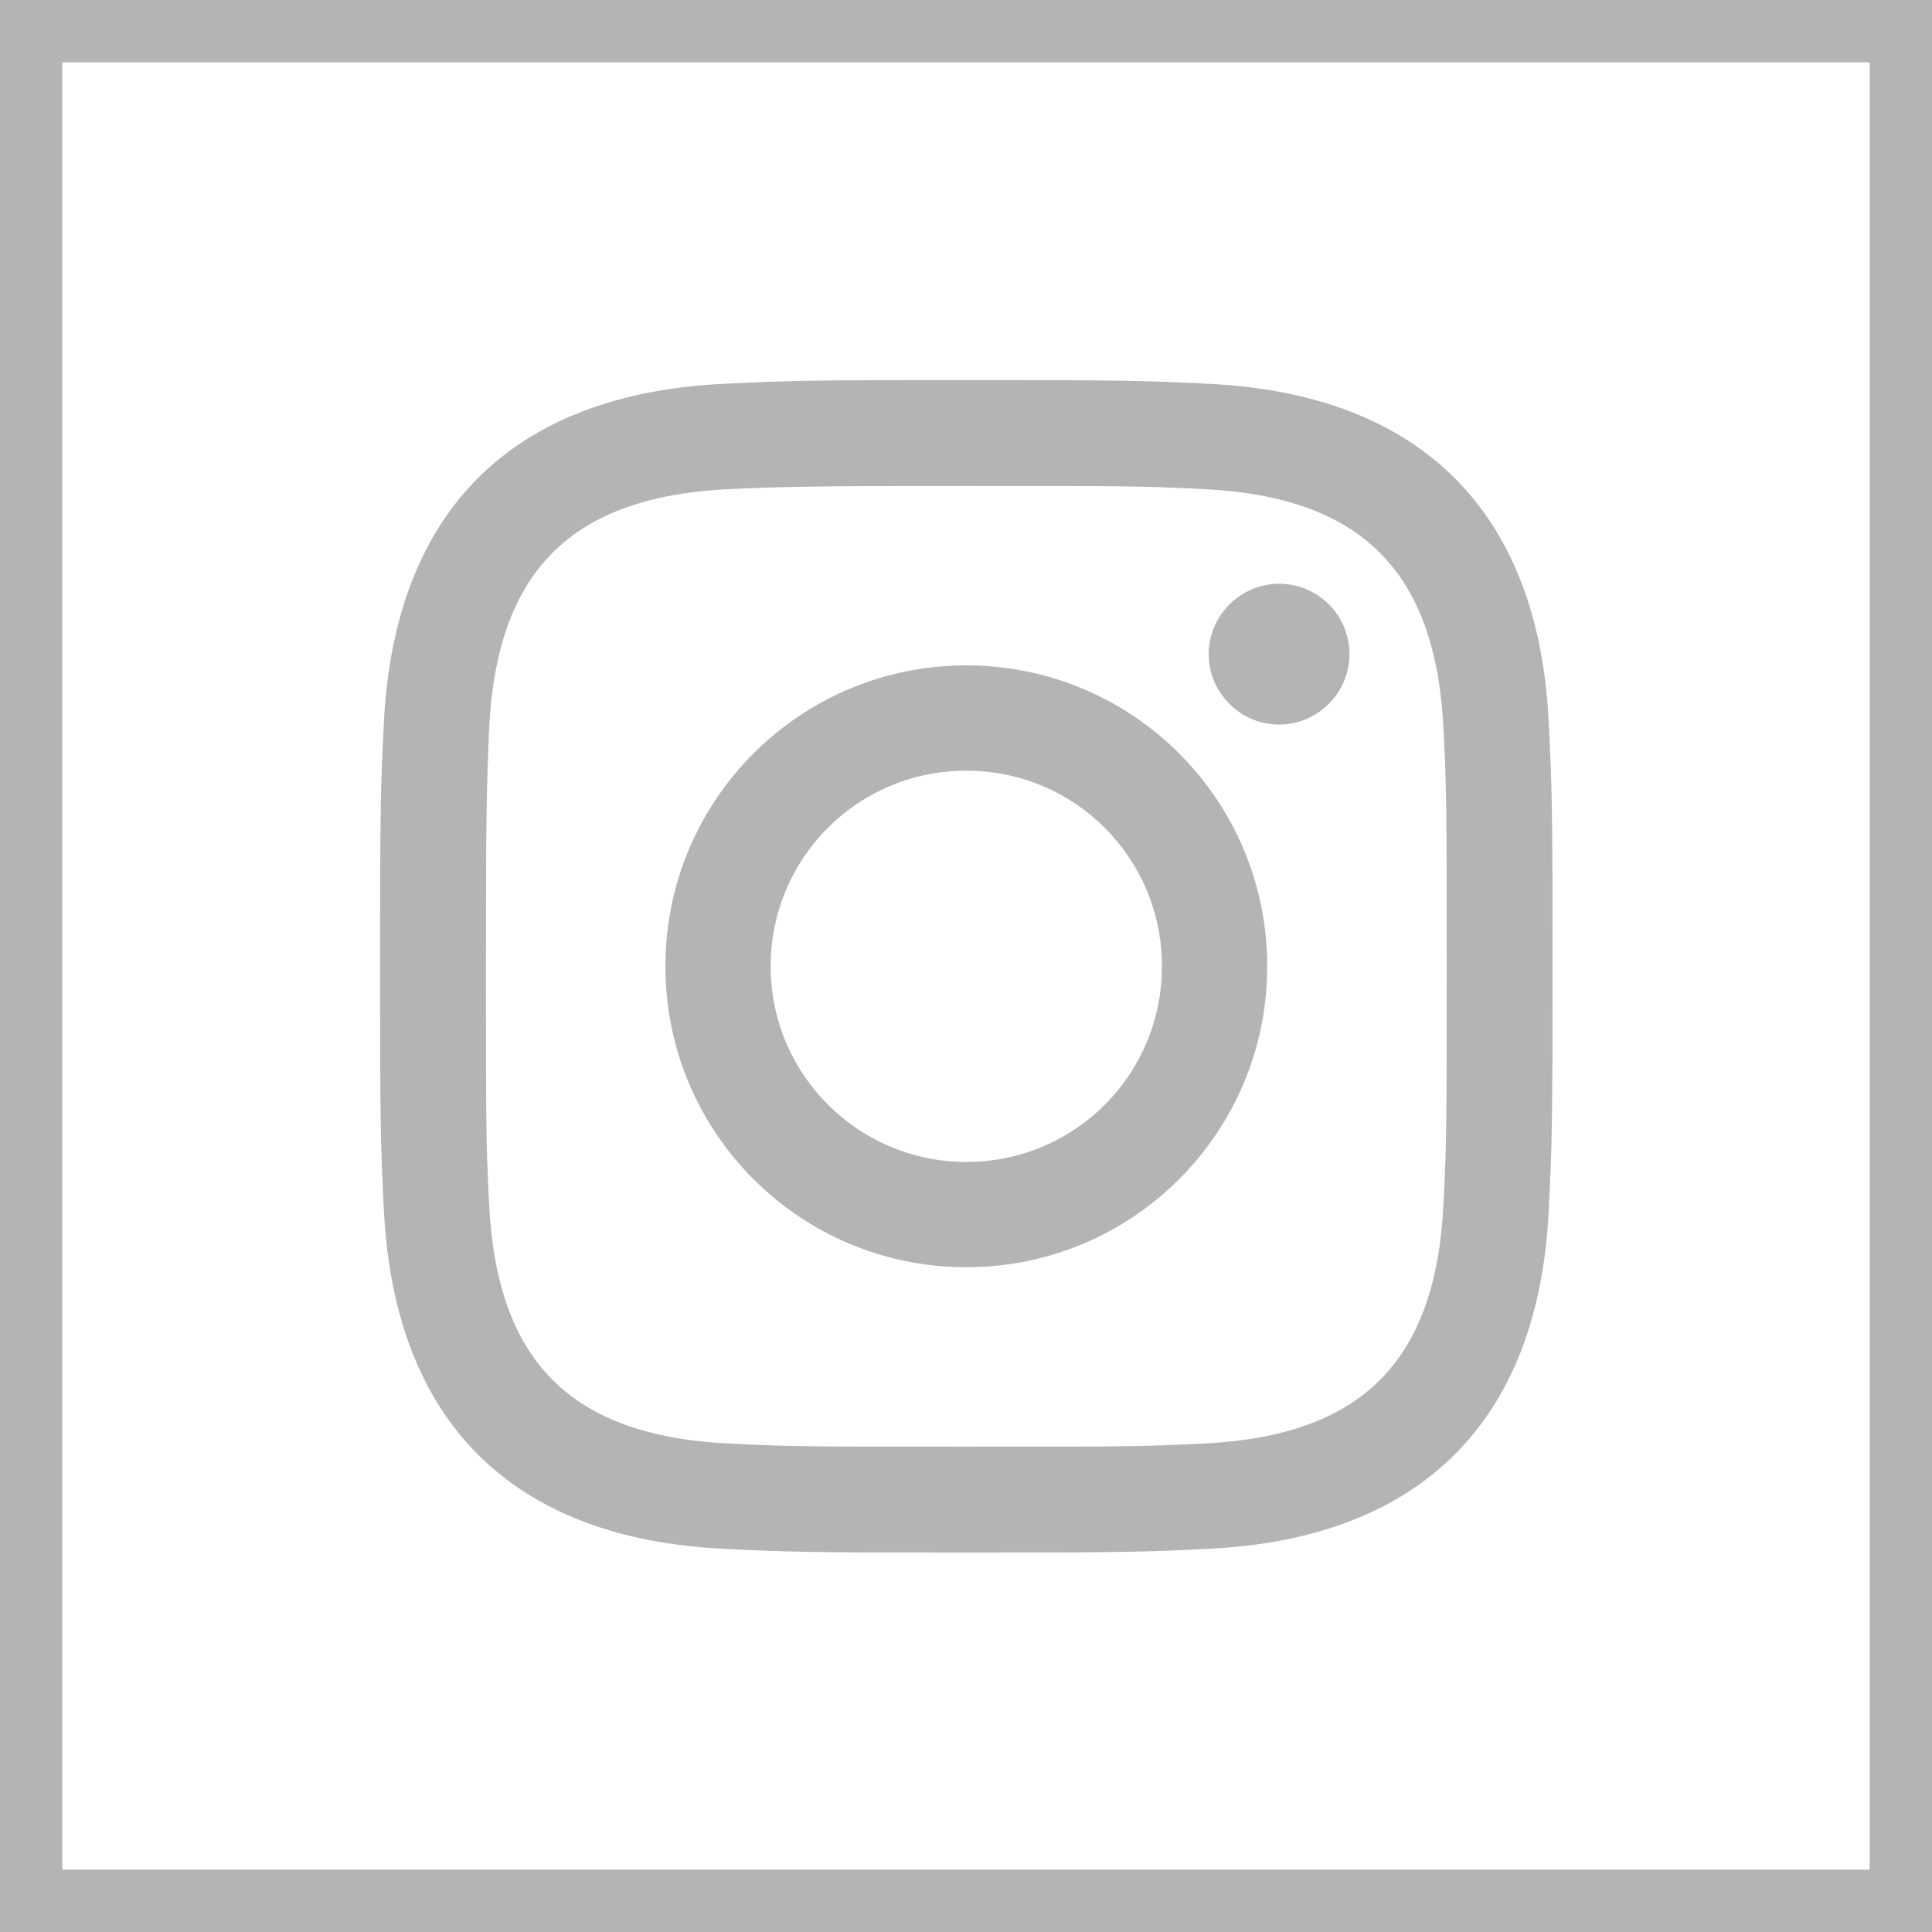
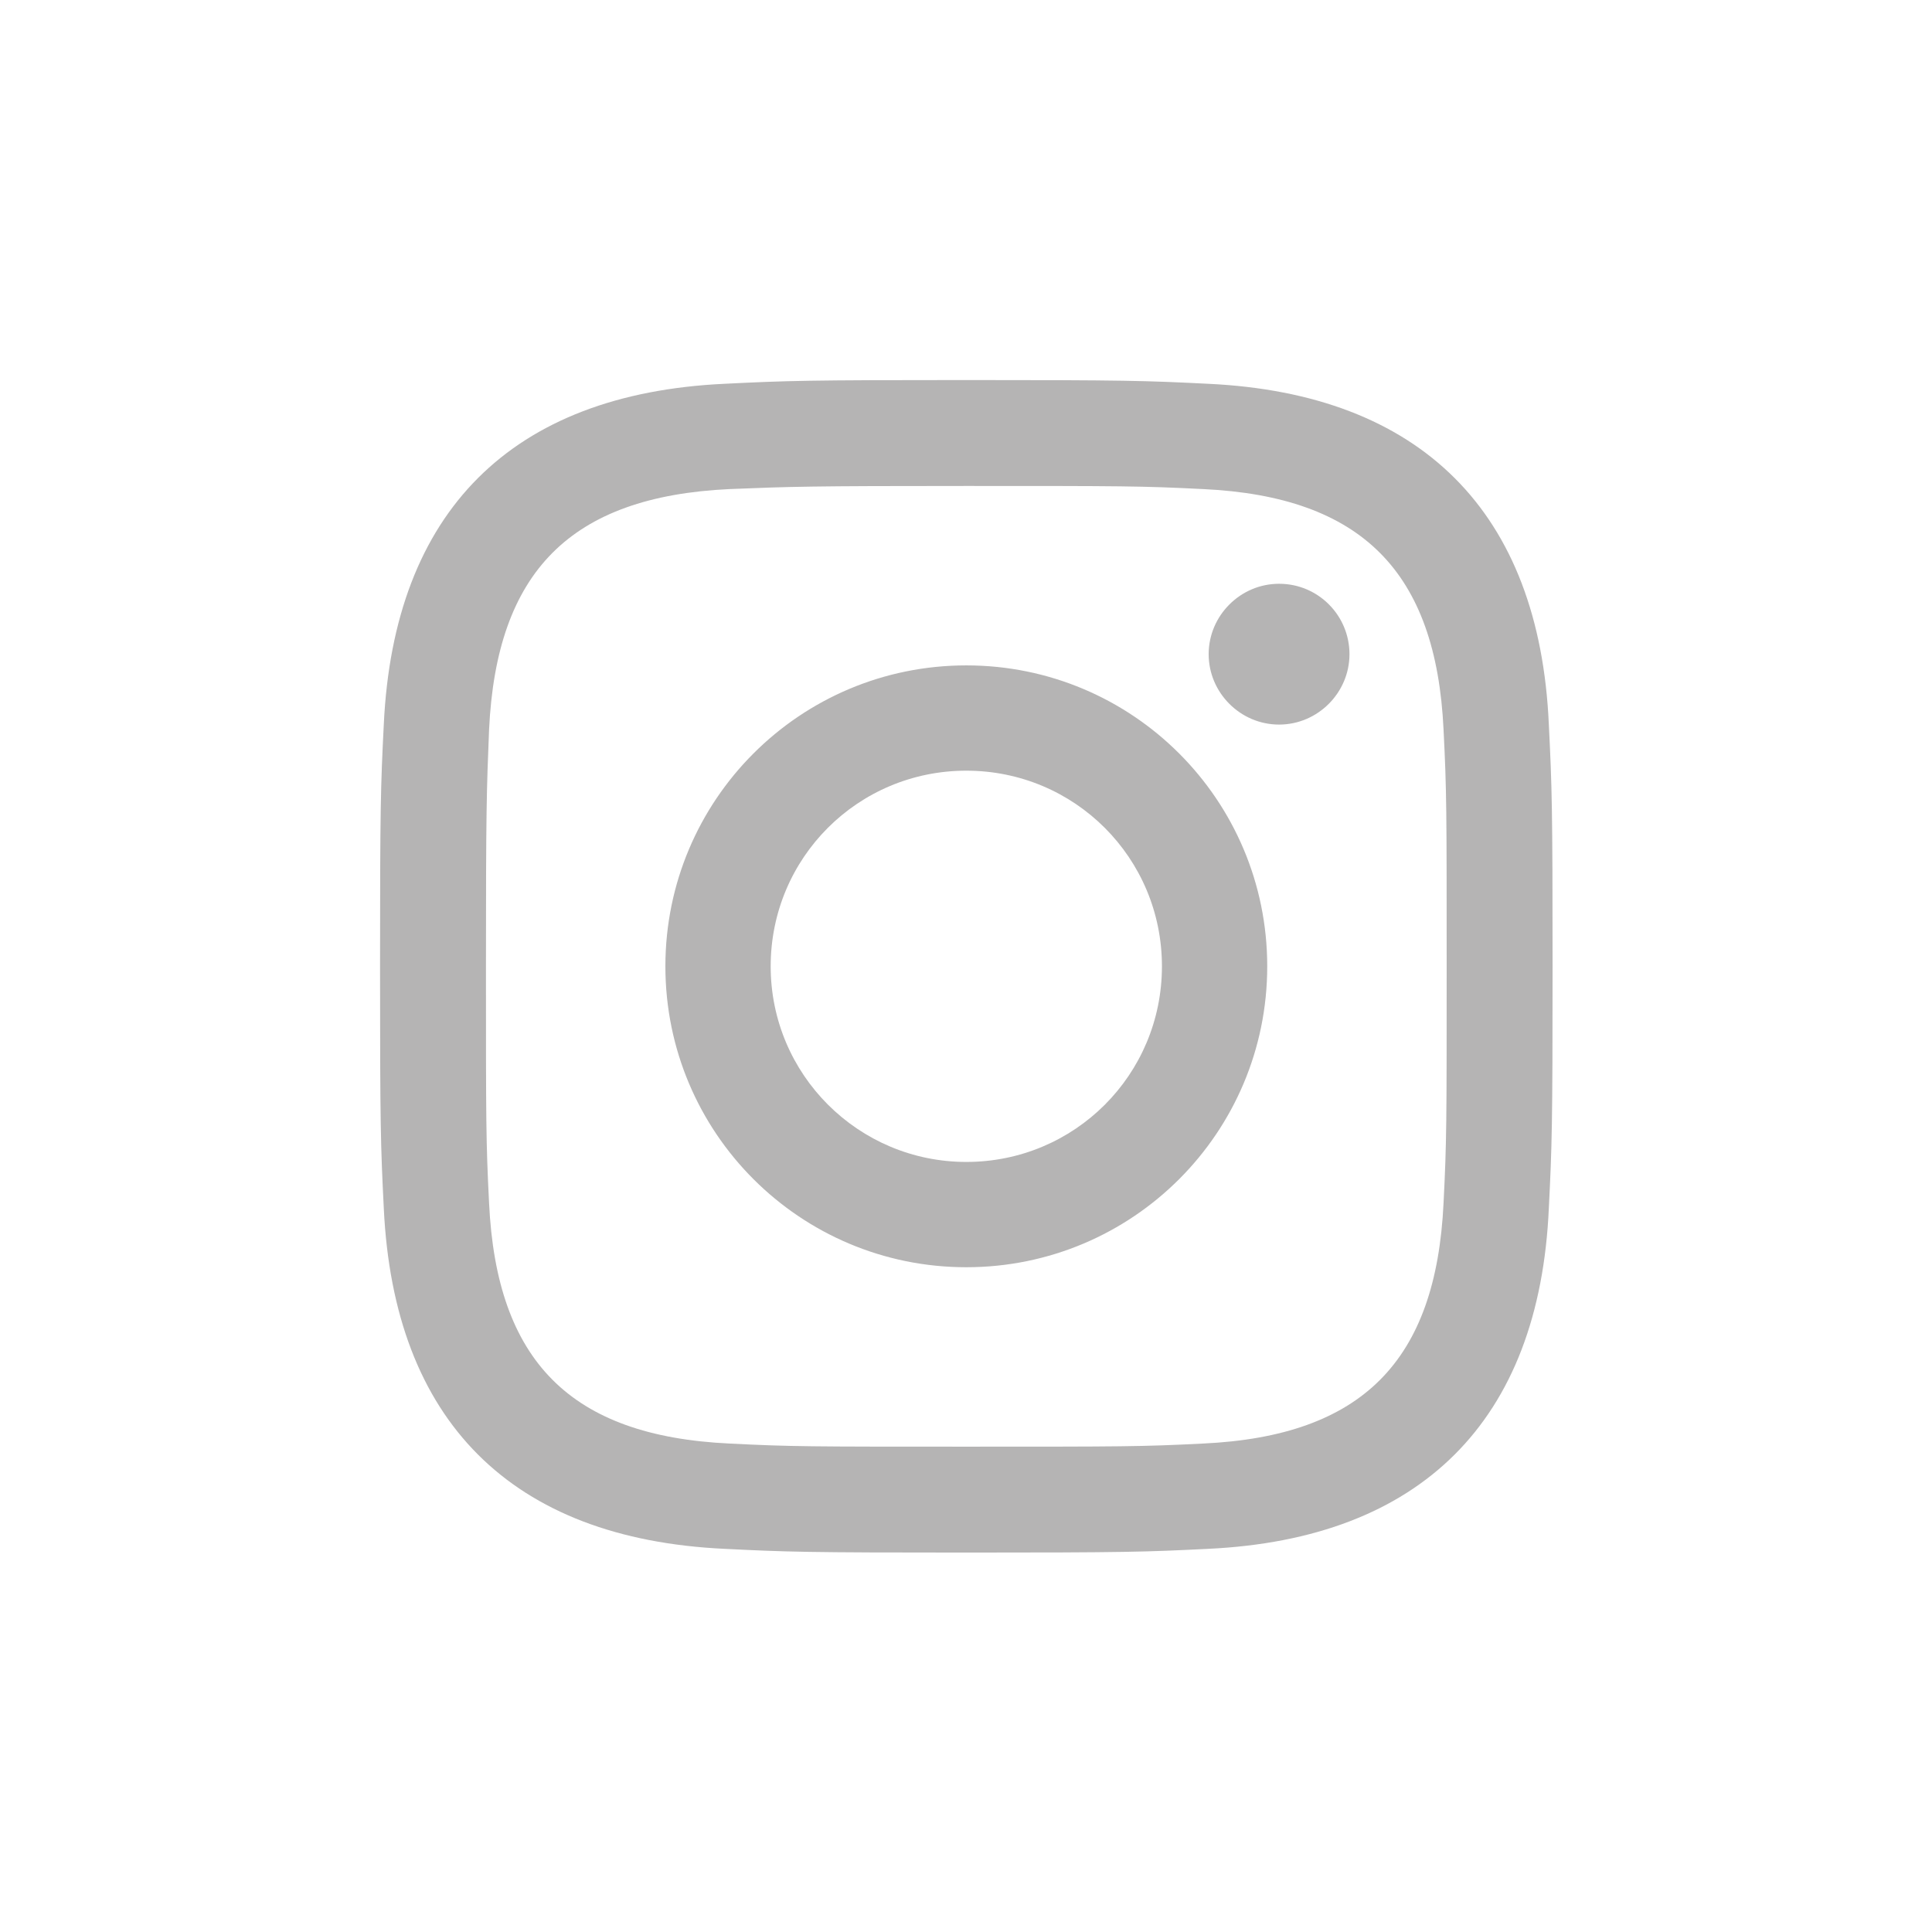
<svg xmlns="http://www.w3.org/2000/svg" id="Livello_2" viewBox="0 0 31.01 31.01">
  <defs>
    <style>.cls-1{fill:#b5b4b4;stroke-width:0px;}.cls-2{fill:none;stroke:#b5b4b4;stroke-miterlimit:10;}</style>
  </defs>
  <g id="Livello_1-2">
-     <rect class="cls-2" x=".5" y=".5" width="30.01" height="30.01" />
    <path class="cls-1" d="m15.51,7.8c2.51,0,2.81,0,3.8.05,2.55.12,3.74,1.33,3.86,3.86.05.99.05,1.29.05,3.8s0,2.81-.05,3.8c-.12,2.53-1.3,3.74-3.86,3.86-.99.05-1.29.05-3.8.05s-2.81,0-3.8-.05c-2.56-.12-3.74-1.33-3.86-3.86-.05-.99-.05-1.29-.05-3.8s.01-2.81.05-3.8c.12-2.53,1.3-3.74,3.86-3.86.99-.04,1.29-.05,3.8-.05Zm0-1.7c-2.55,0-2.87.01-3.88.06-3.42.16-5.31,2.05-5.47,5.47-.05,1-.06,1.32-.06,3.88s.01,2.88.06,3.88c.16,3.42,2.05,5.31,5.47,5.47,1,.05,1.32.06,3.88.06s2.88-.01,3.88-.06c3.41-.16,5.32-2.05,5.47-5.47.05-1,.06-1.32.06-3.88s-.01-2.87-.06-3.88c-.15-3.41-2.05-5.31-5.47-5.47-1-.05-1.32-.06-3.88-.06Zm0,4.58c-2.67,0-4.83,2.16-4.83,4.83s2.16,4.83,4.83,4.83,4.83-2.16,4.83-4.83-2.16-4.83-4.83-4.83Zm0,7.97c-1.73,0-3.14-1.4-3.14-3.14s1.4-3.14,3.14-3.14,3.14,1.4,3.14,3.14-1.4,3.14-3.14,3.14Zm5.02-9.28c-.62,0-1.13.51-1.13,1.13s.51,1.13,1.13,1.13,1.13-.51,1.13-1.13-.5-1.13-1.13-1.13Z" />
  </g>
</svg>